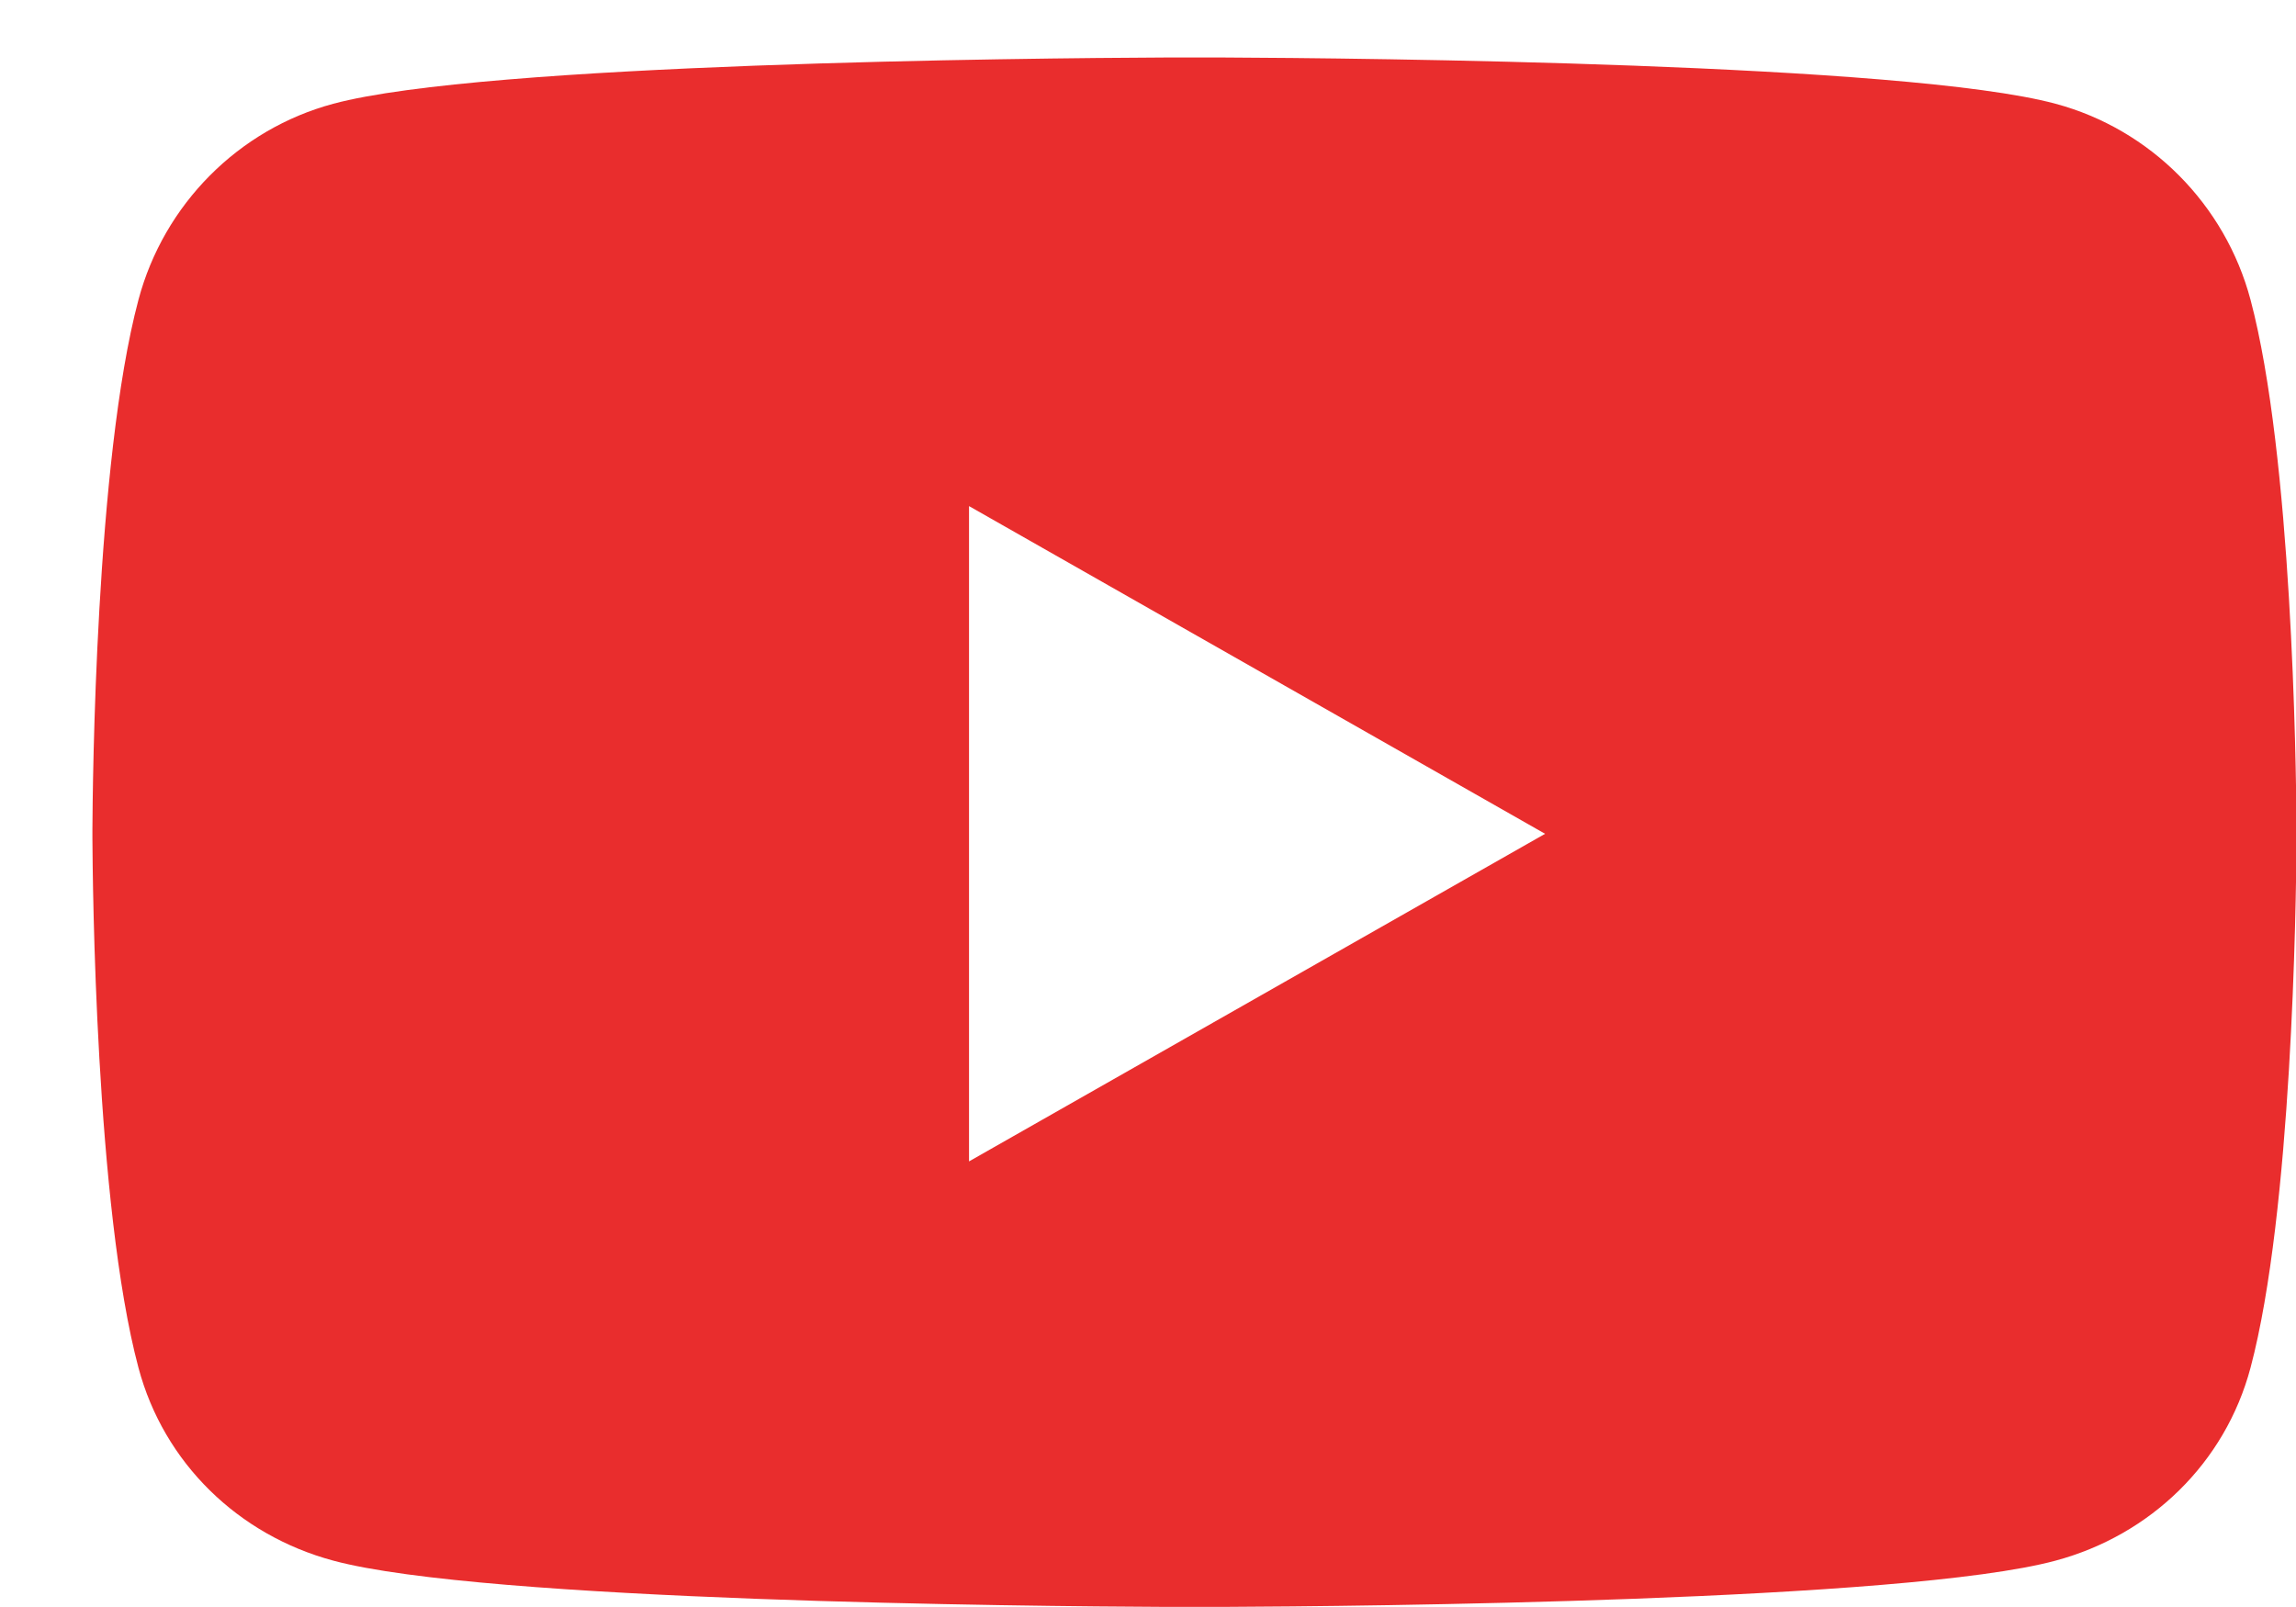
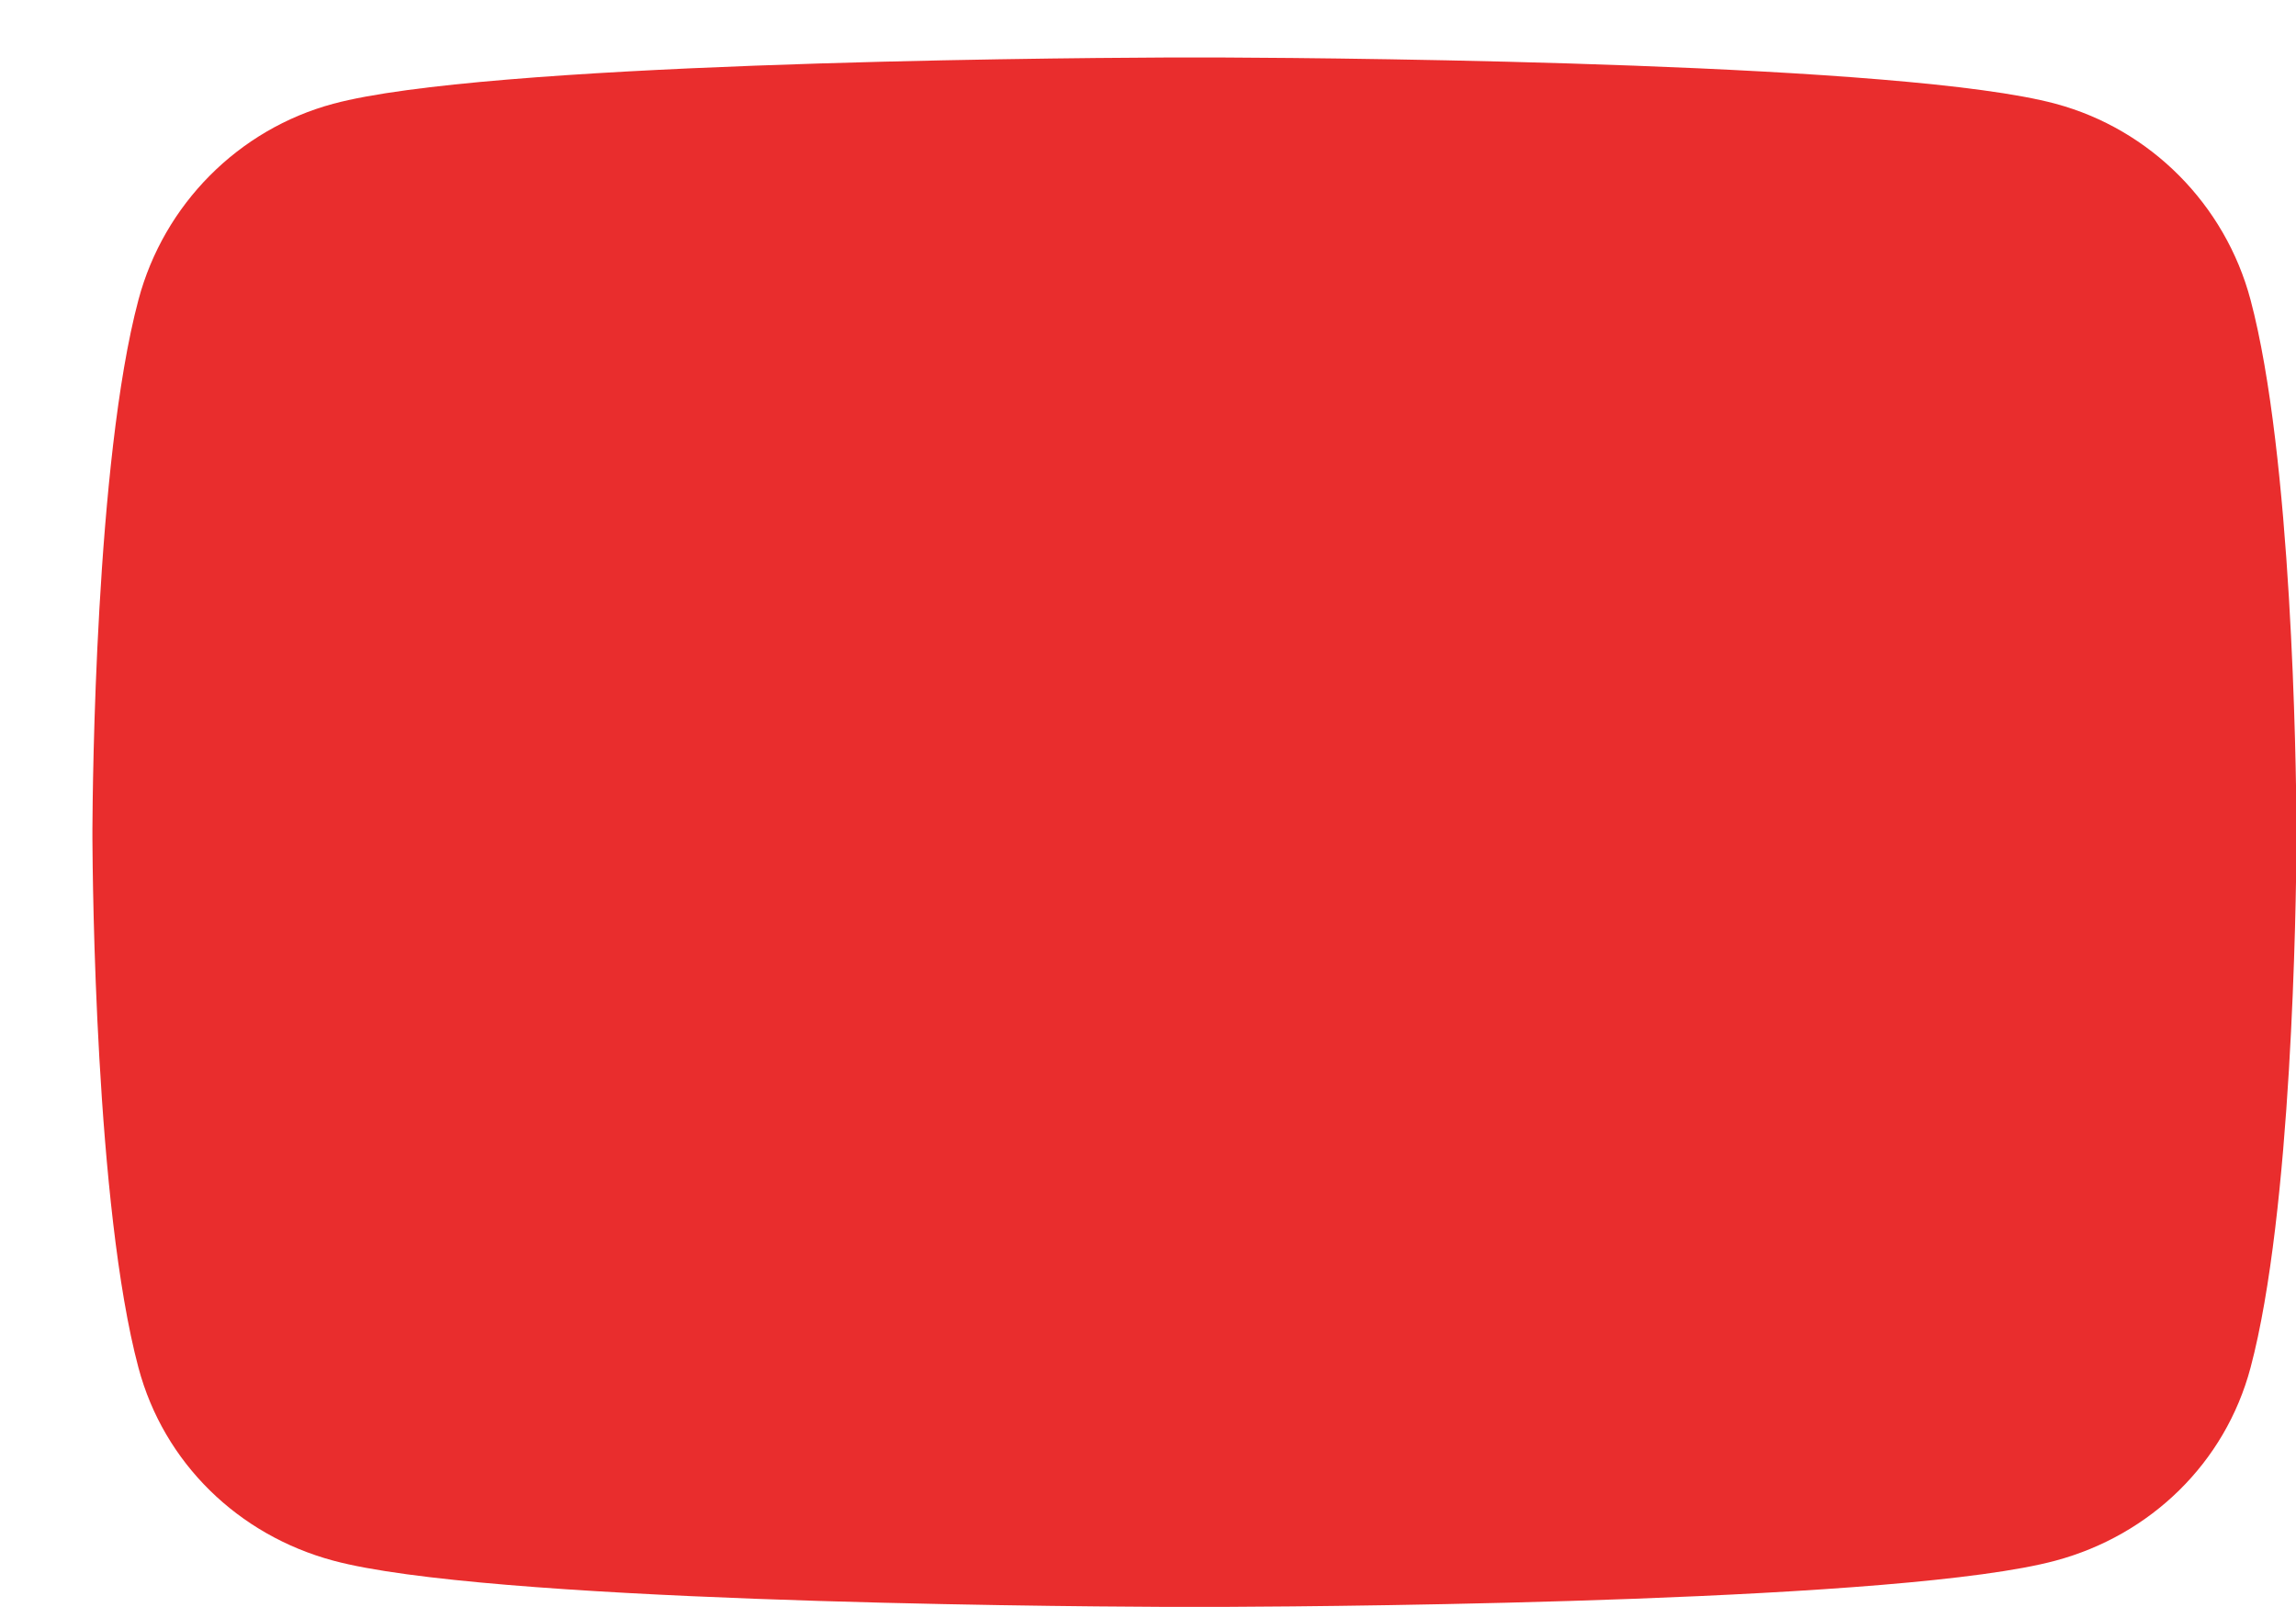
<svg xmlns="http://www.w3.org/2000/svg" width="20px" height="14px" viewBox="0 0 20 14" version="1.1">
  <title></title>
  <desc>Created with Sketch.</desc>
  <g id="Page-1" stroke="none" stroke-width="1" fill="none" fill-rule="evenodd">
-     <path d="M17.906,13.596 C18.732,13.374 19.383,12.746 19.604,11.915 C19.965,10.559 20.001,7.876 20.004,7.353 L20.004,7.174 C20.001,6.651 19.965,3.969 19.604,2.612 C19.383,1.781 18.732,1.126 17.906,0.904 C16.596,0.551 11.835,0.506 10.666,0.501 L10.144,0.501 C8.974,0.506 4.214,0.551 2.903,0.904 C2.077,1.126 1.427,1.781 1.206,2.612 C0.831,4.019 0.807,6.852 0.805,7.223 L0.805,7.304 C0.807,7.676 0.831,10.508 1.206,11.915 C1.427,12.746 2.077,13.374 2.903,13.596 C4.214,13.95 8.974,13.994 10.144,13.999 L10.666,13.999 C11.835,13.994 16.596,13.95 17.906,13.596 Z M8.441,10.118 L8.441,4.409 L13.459,7.264 L8.441,10.118 Z" id="" fill="#E92D2D" fill-rule="nonzero" />
+     <path d="M17.906,13.596 C18.732,13.374 19.383,12.746 19.604,11.915 C19.965,10.559 20.001,7.876 20.004,7.353 L20.004,7.174 C20.001,6.651 19.965,3.969 19.604,2.612 C19.383,1.781 18.732,1.126 17.906,0.904 C16.596,0.551 11.835,0.506 10.666,0.501 L10.144,0.501 C8.974,0.506 4.214,0.551 2.903,0.904 C2.077,1.126 1.427,1.781 1.206,2.612 C0.831,4.019 0.807,6.852 0.805,7.223 L0.805,7.304 C0.807,7.676 0.831,10.508 1.206,11.915 C1.427,12.746 2.077,13.374 2.903,13.596 C4.214,13.95 8.974,13.994 10.144,13.999 L10.666,13.999 C11.835,13.994 16.596,13.95 17.906,13.596 Z M8.441,10.118 L13.459,7.264 L8.441,10.118 Z" id="" fill="#E92D2D" fill-rule="nonzero" />
  </g>
</svg>